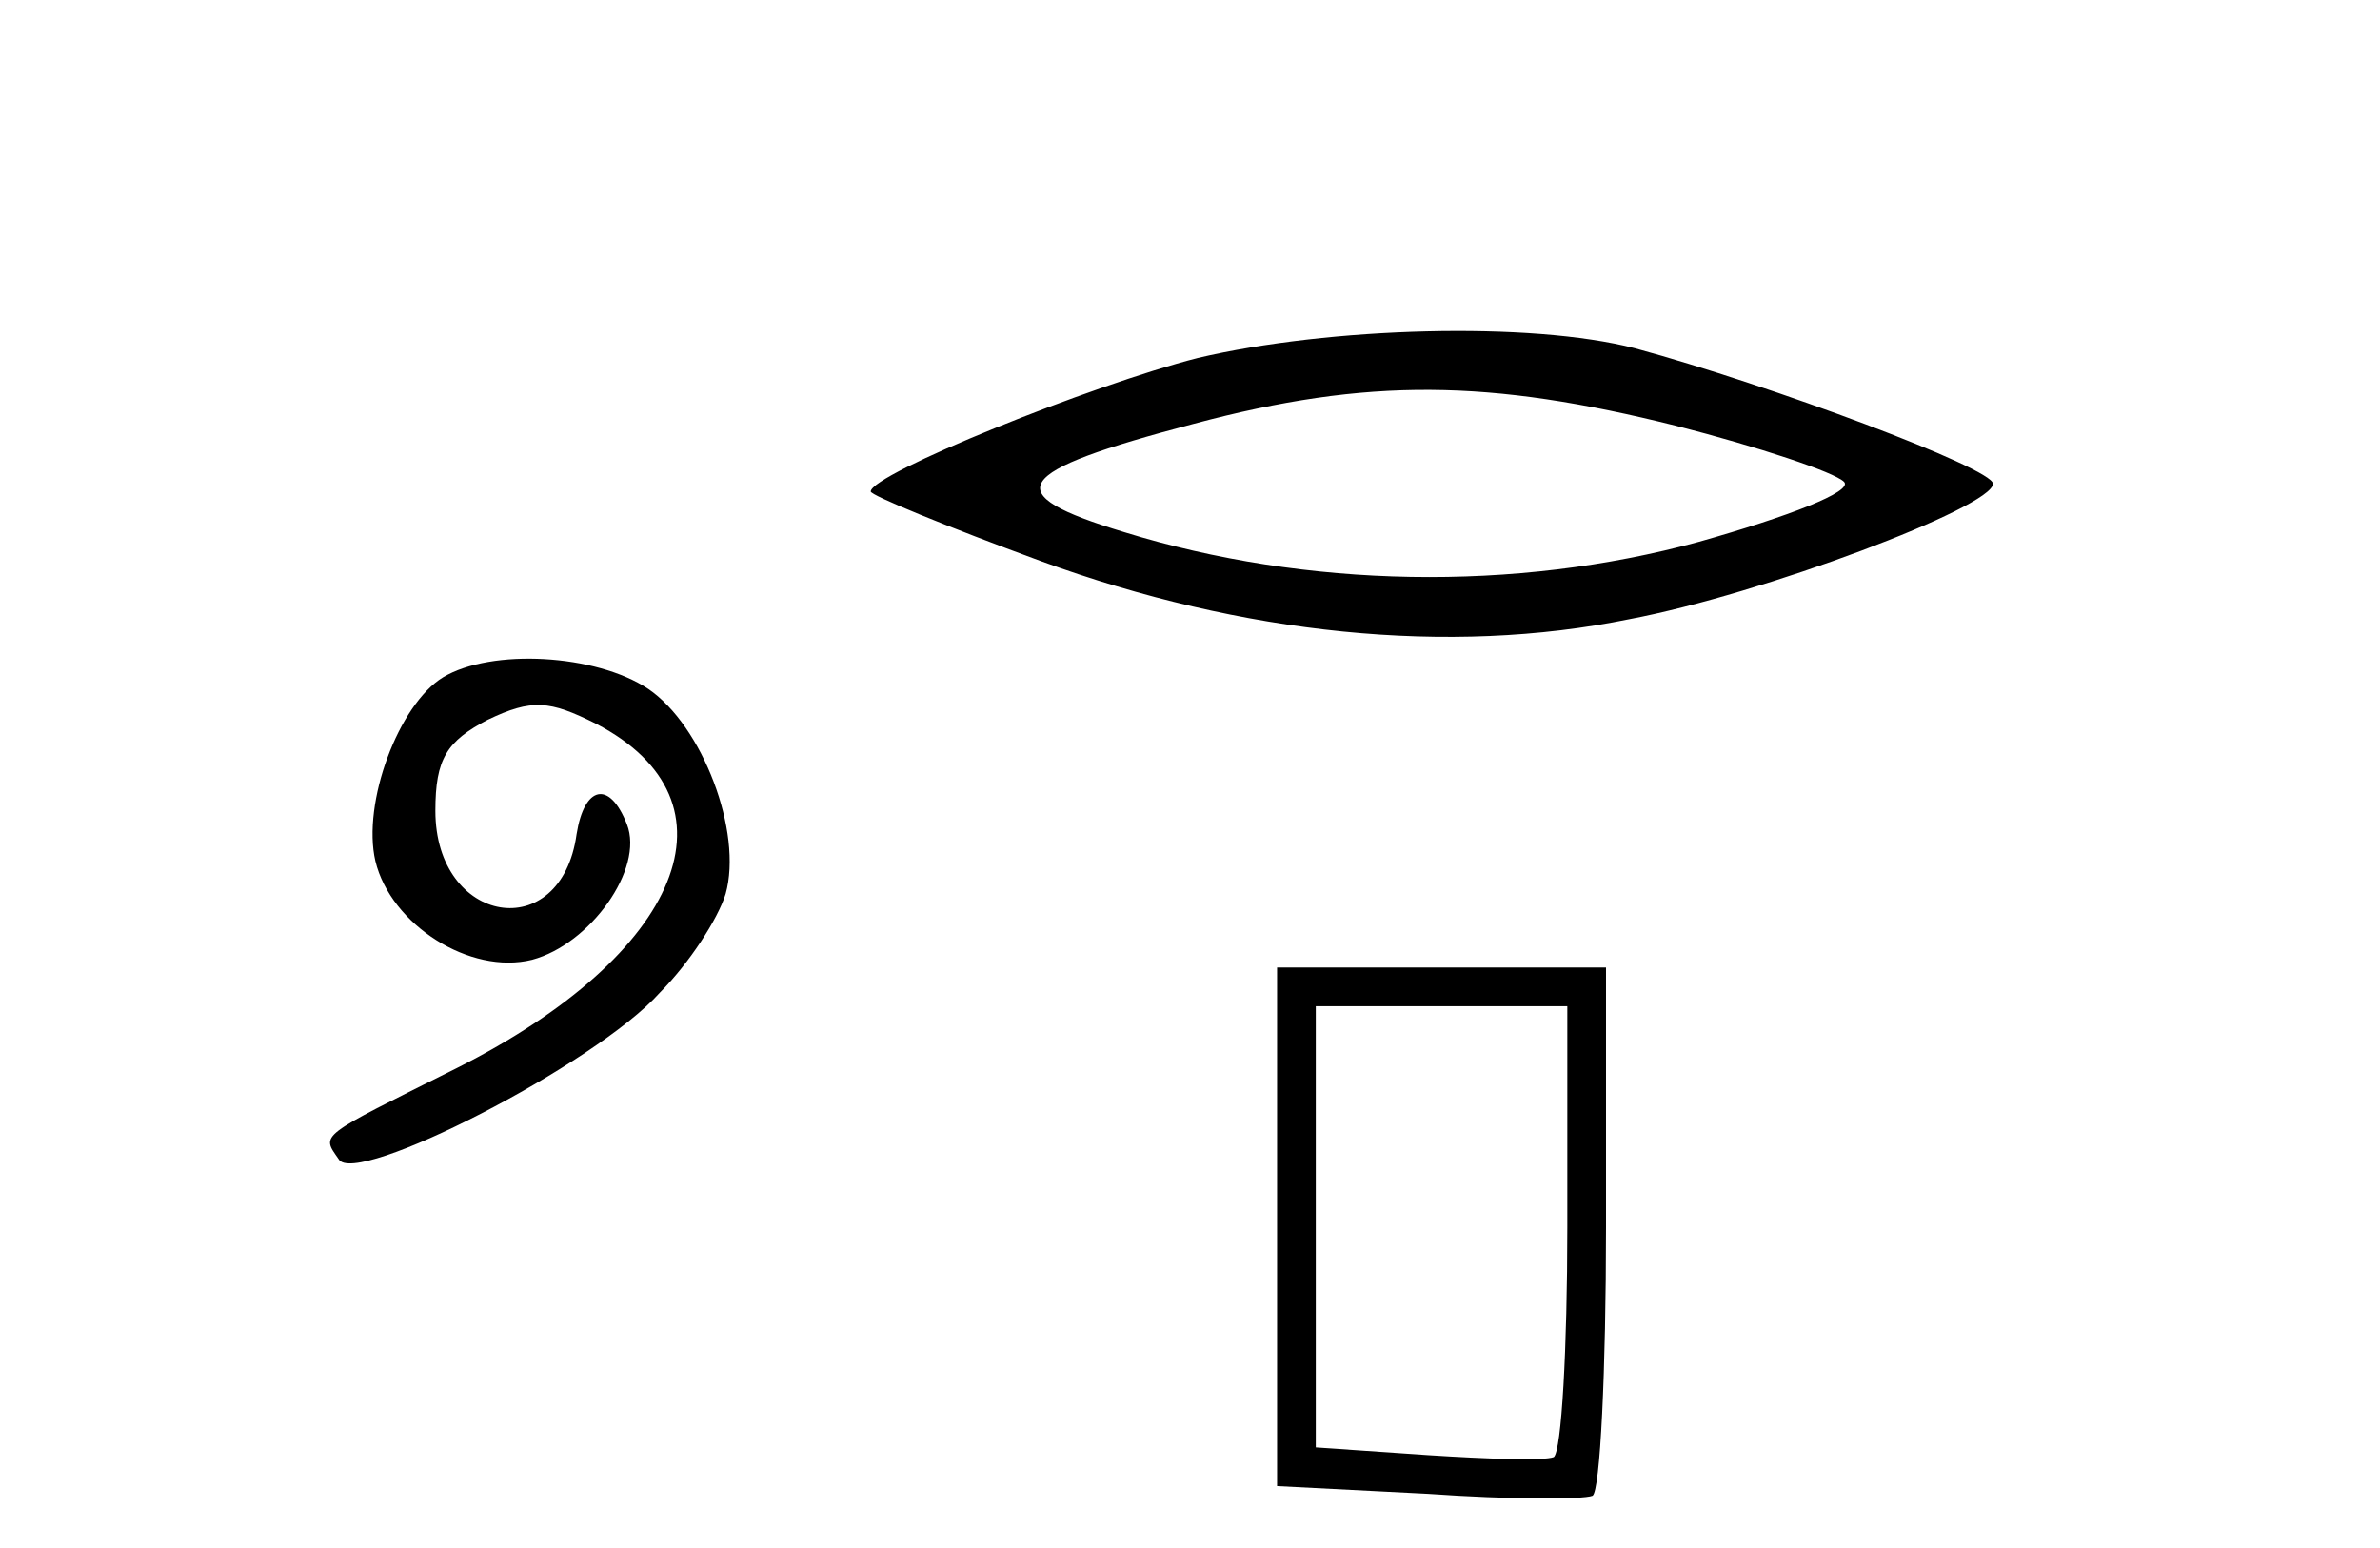
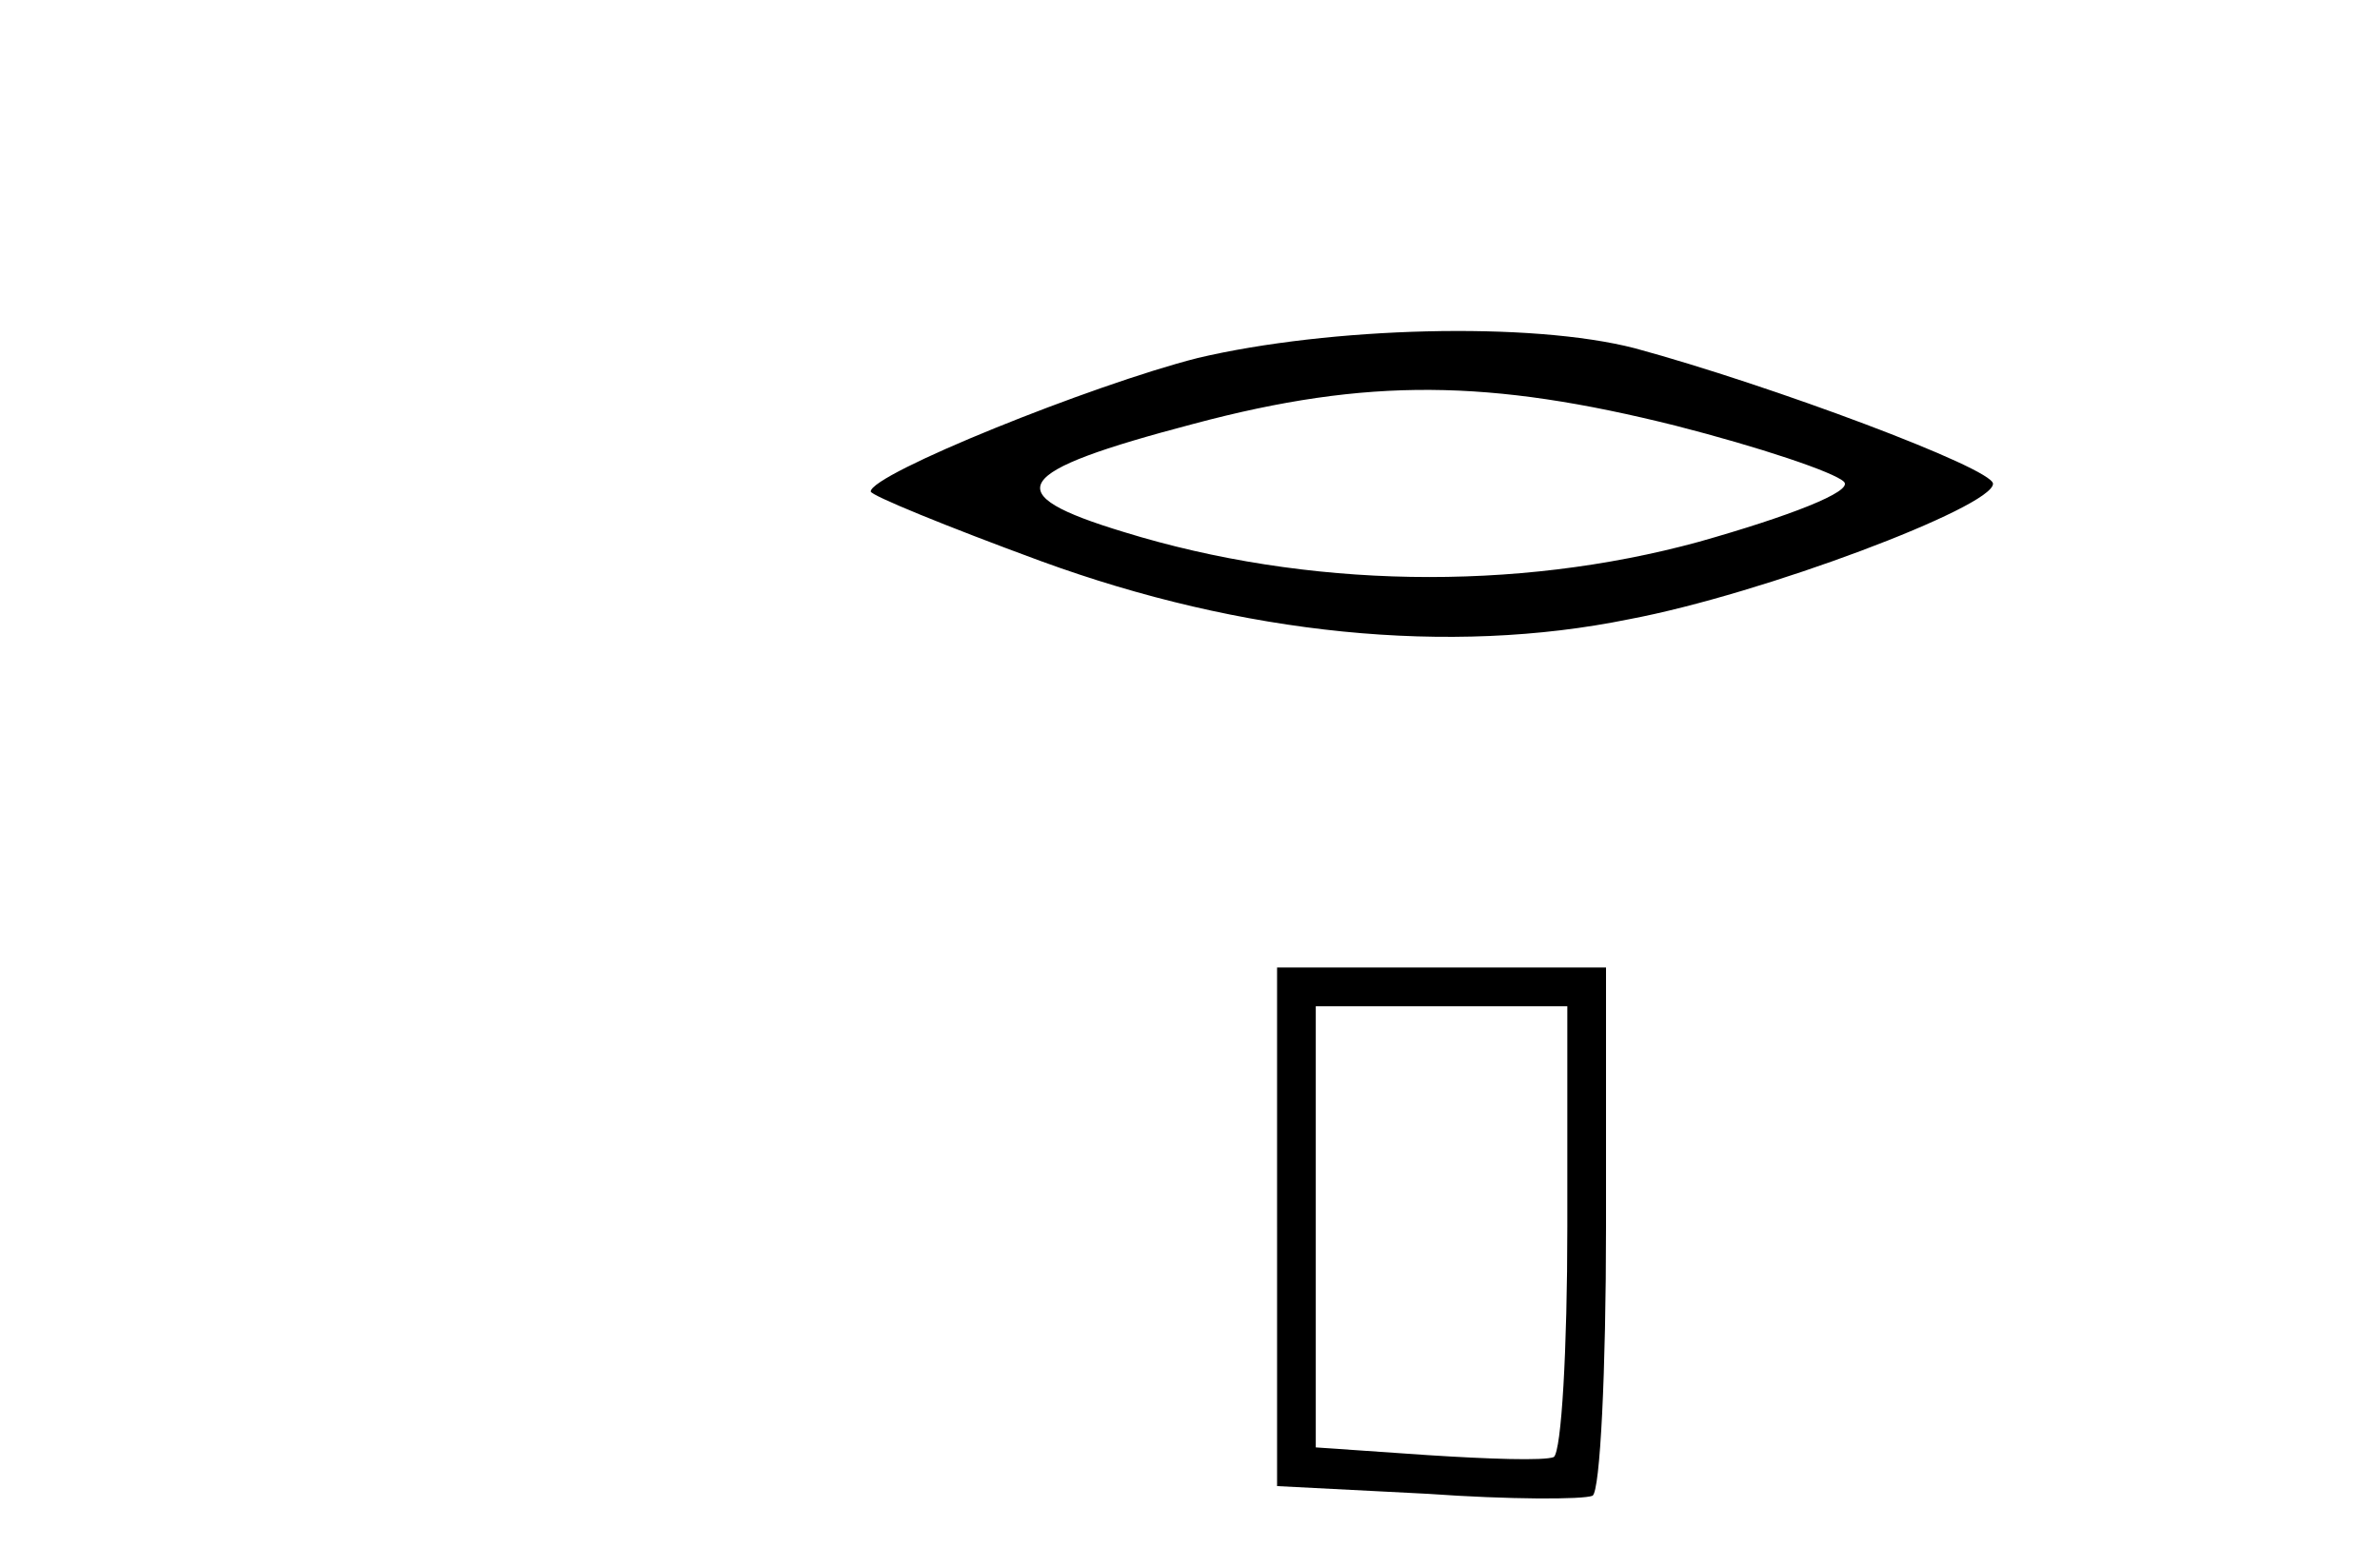
<svg xmlns="http://www.w3.org/2000/svg" version="1.0" width="123pt" height="80pt" viewBox="0 0 123 80" preserveAspectRatio="xMidYMid meet">
  <g transform="translate(0,80) scale(0.1,-0.1)" fill="#000000" stroke="none">
    <path d="M619 615 c-55 -14 -169 -60 -169 -69 0 -2 39 -18 88 -36 104 -38 211 -49 304 -30 69 13 188 58 188 70 0 8 -115 51 -185 70 -54 14 -158 11 -226 -5z m247 -35 c43 -11 82 -24 87 -29 5 -5 -29 -18 -75 -31 -95 -26 -203 -24 -297 5 -66 20 -59 31 36 56 90 24 153 23 249 -1z" />
-     <path d="M229 450 c-23 -14 -42 -65 -35 -95 8 -33 49 -59 81 -51 30 8 58 47 49 70 -9 23 -22 20 -26 -5 -8 -58 -73 -47 -73 12 0 27 6 36 27 47 23 11 32 10 56 -2 77 -40 45 -119 -72 -178 -72 -36 -70 -34 -61 -47 8 -15 133 49 166 86 15 15 30 38 34 51 9 32 -12 87 -40 106 -27 18 -81 21 -106 6z" />
    <path d="M660 166 l0 -134 78 -4 c42 -3 80 -3 85 -1 4 2 7 65 7 139 l0 134 -85 0 -85 0 0 -134z m150 0 c0 -63 -3 -116 -7 -119 -5 -2 -34 -1 -65 1 l-58 4 0 114 0 114 65 0 65 0 0 -114z" />
  </g>
</svg>